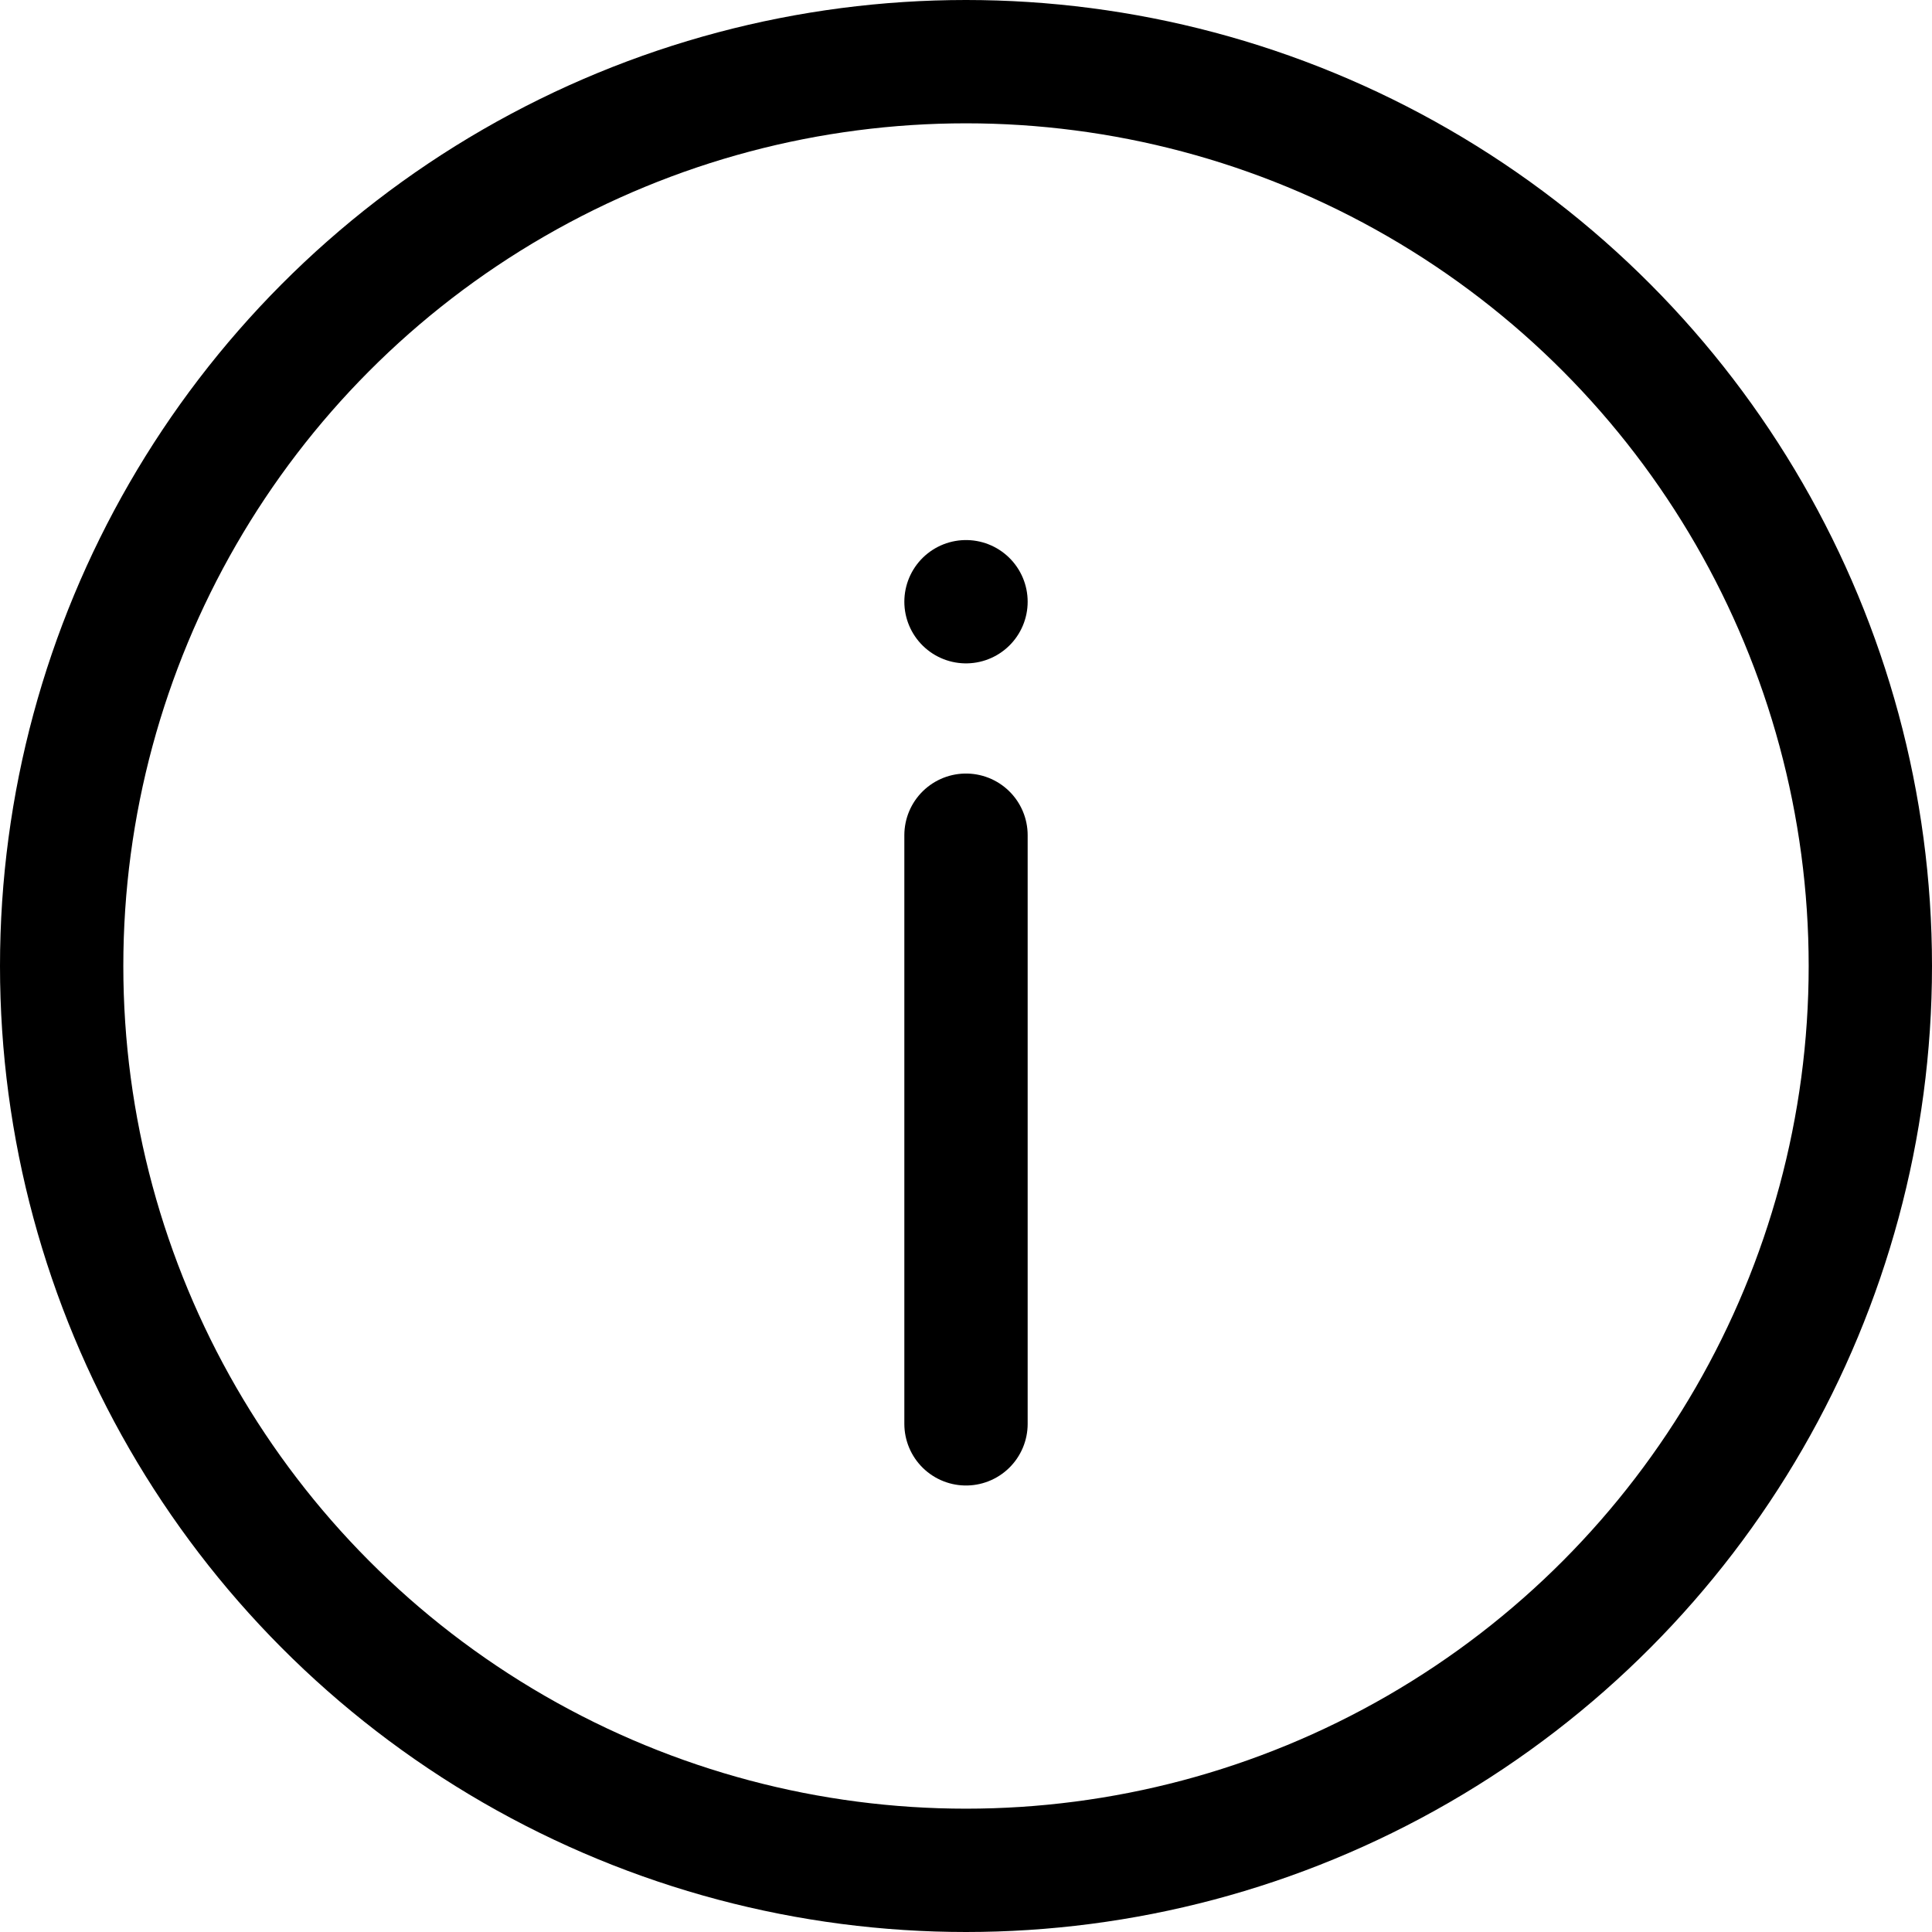
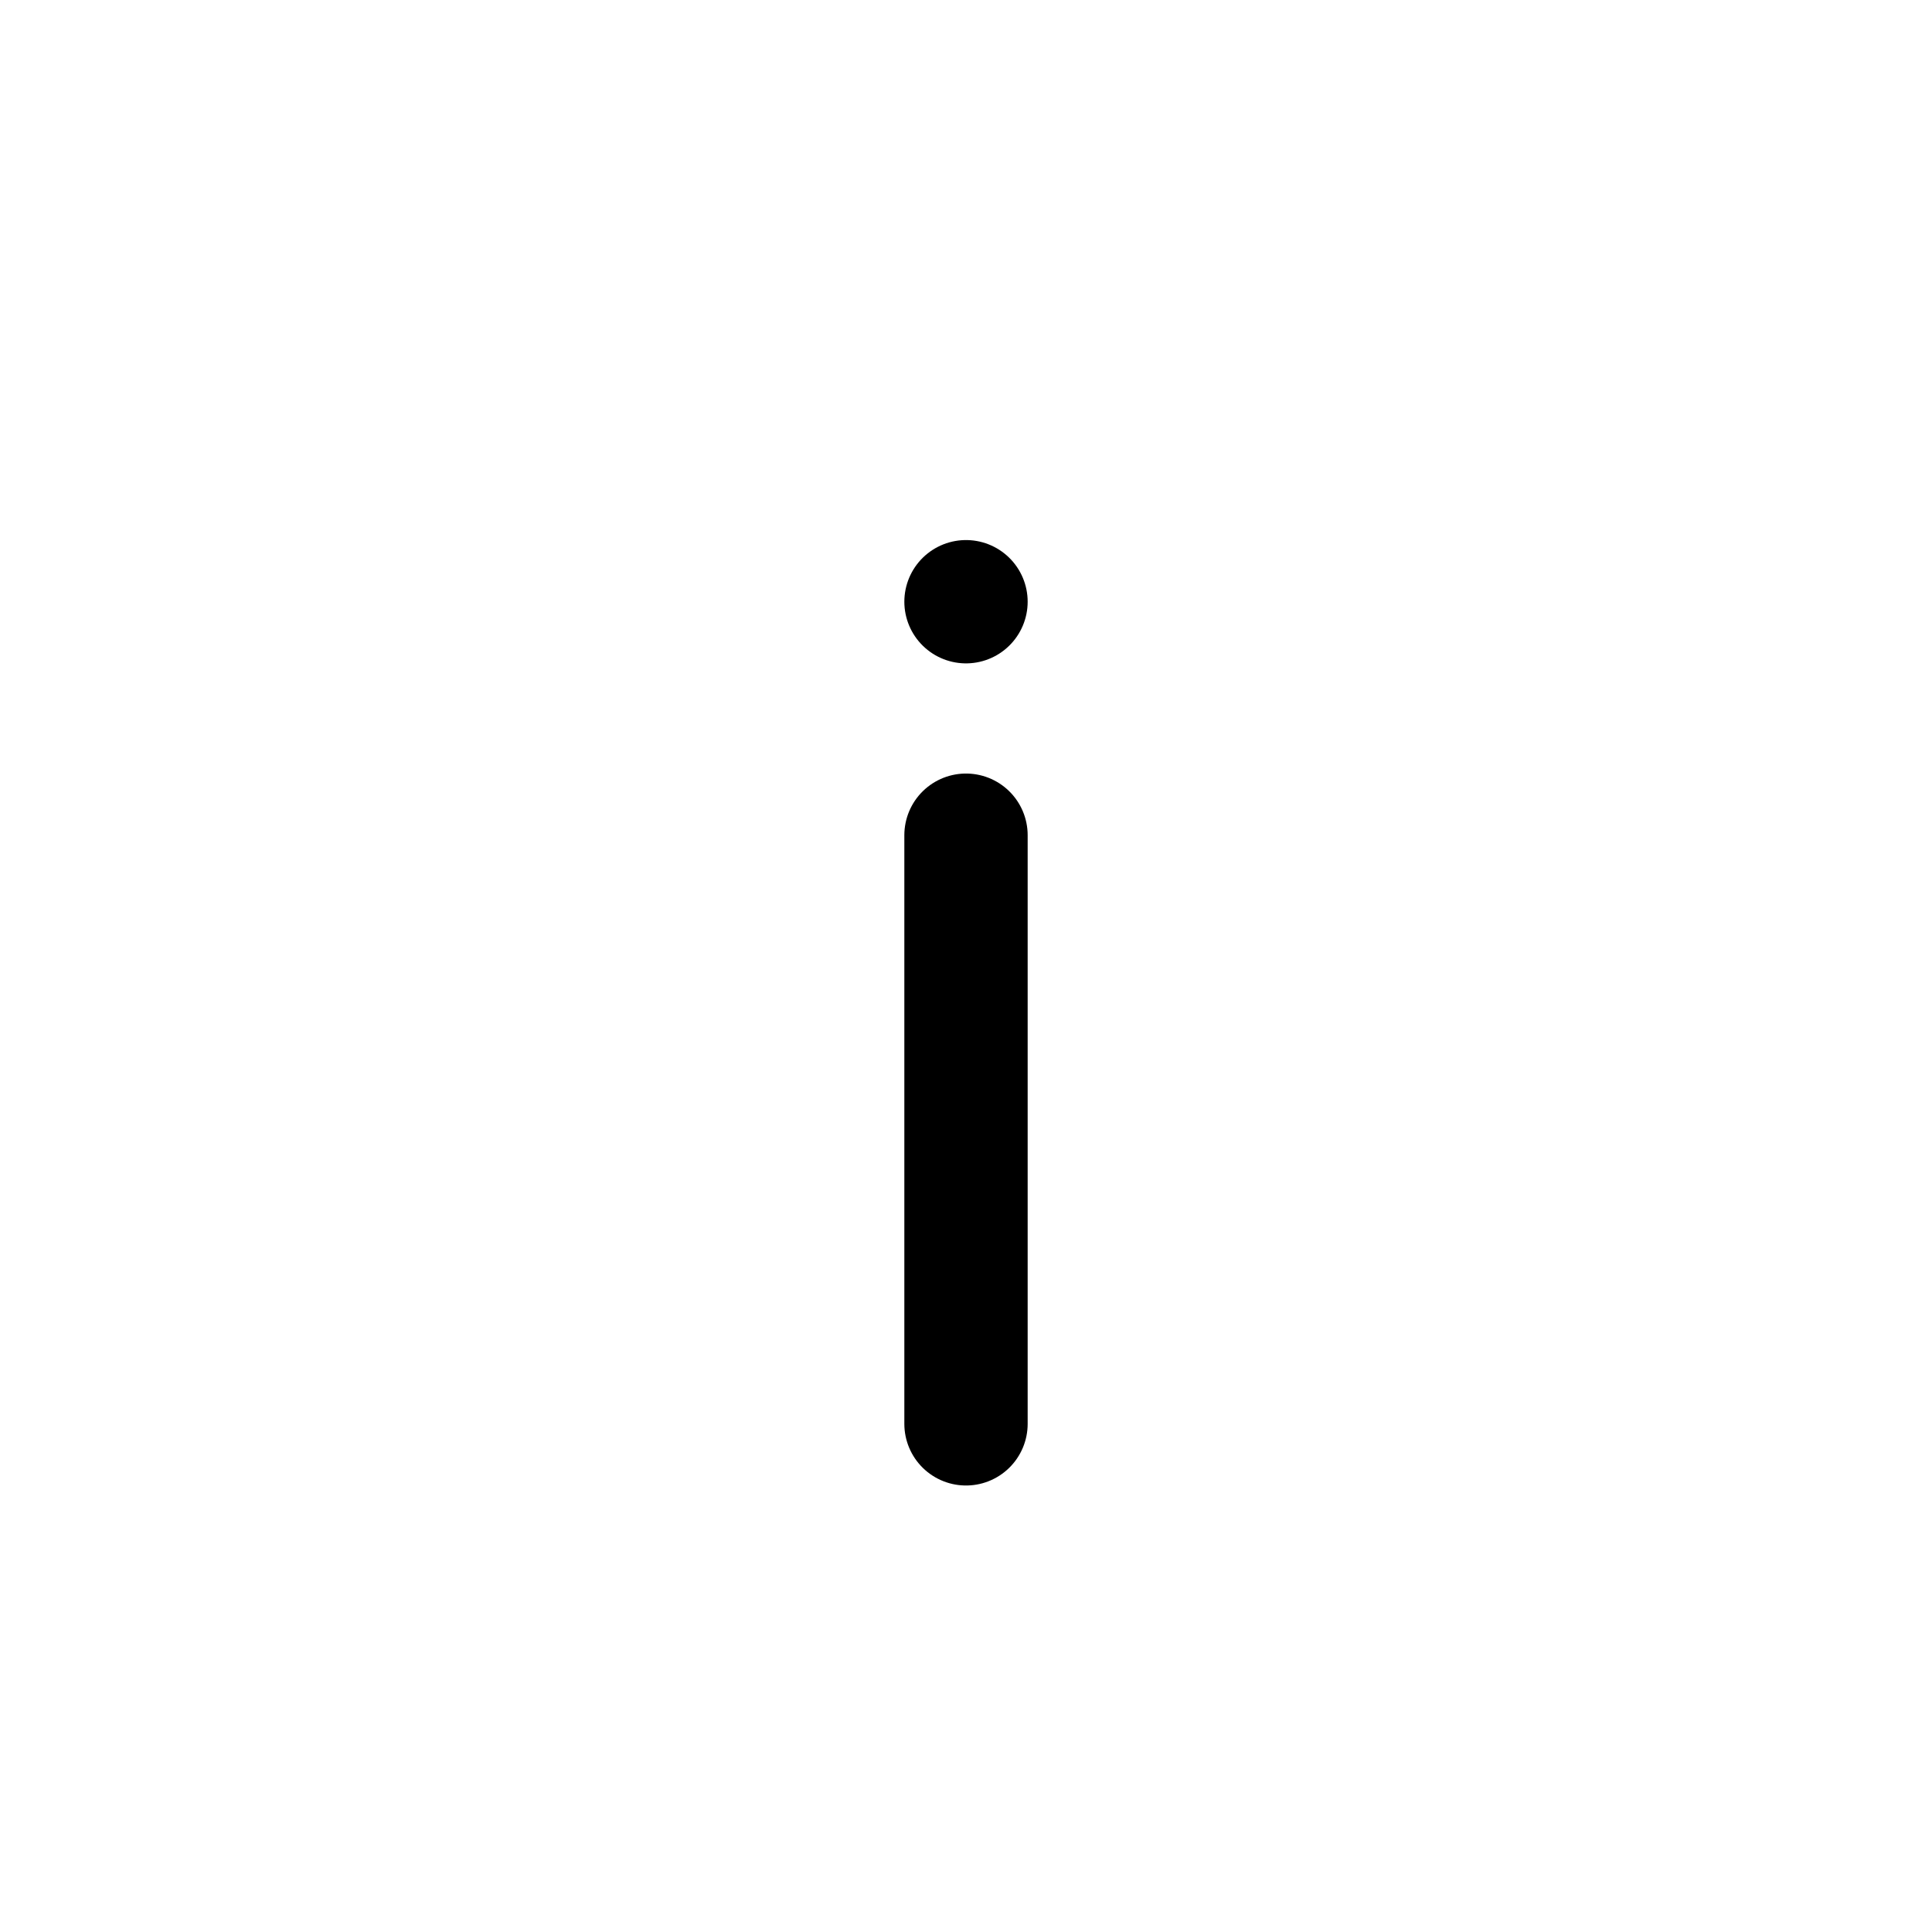
<svg xmlns="http://www.w3.org/2000/svg" width="23.5" height="23.5" viewBox="0 0 23.5 23.5">
  <g id="nav_icon_4" transform="translate(-1.281 -1.281)">
    <g id="Group_19843" data-name="Group 19843">
-       <circle id="Ellipse_1" data-name="Ellipse 1" cx="11" cy="11" r="11" transform="translate(2.031 2.031)" fill="none" stroke="#000" stroke-linecap="round" stroke-linejoin="round" stroke-width="1.5" />
      <path id="Path_93" data-name="Path 93" d="M13.031,12.44V19.6" transform="translate(0 -1)" fill="none" stroke="#000" stroke-linecap="round" stroke-width="1.5" />
      <path id="Path_94" data-name="Path 94" d="M13.031,19.6h0" transform="translate(0 -11)" fill="none" stroke="#000" stroke-linecap="round" stroke-width="1.5" />
    </g>
  </g>
</svg>